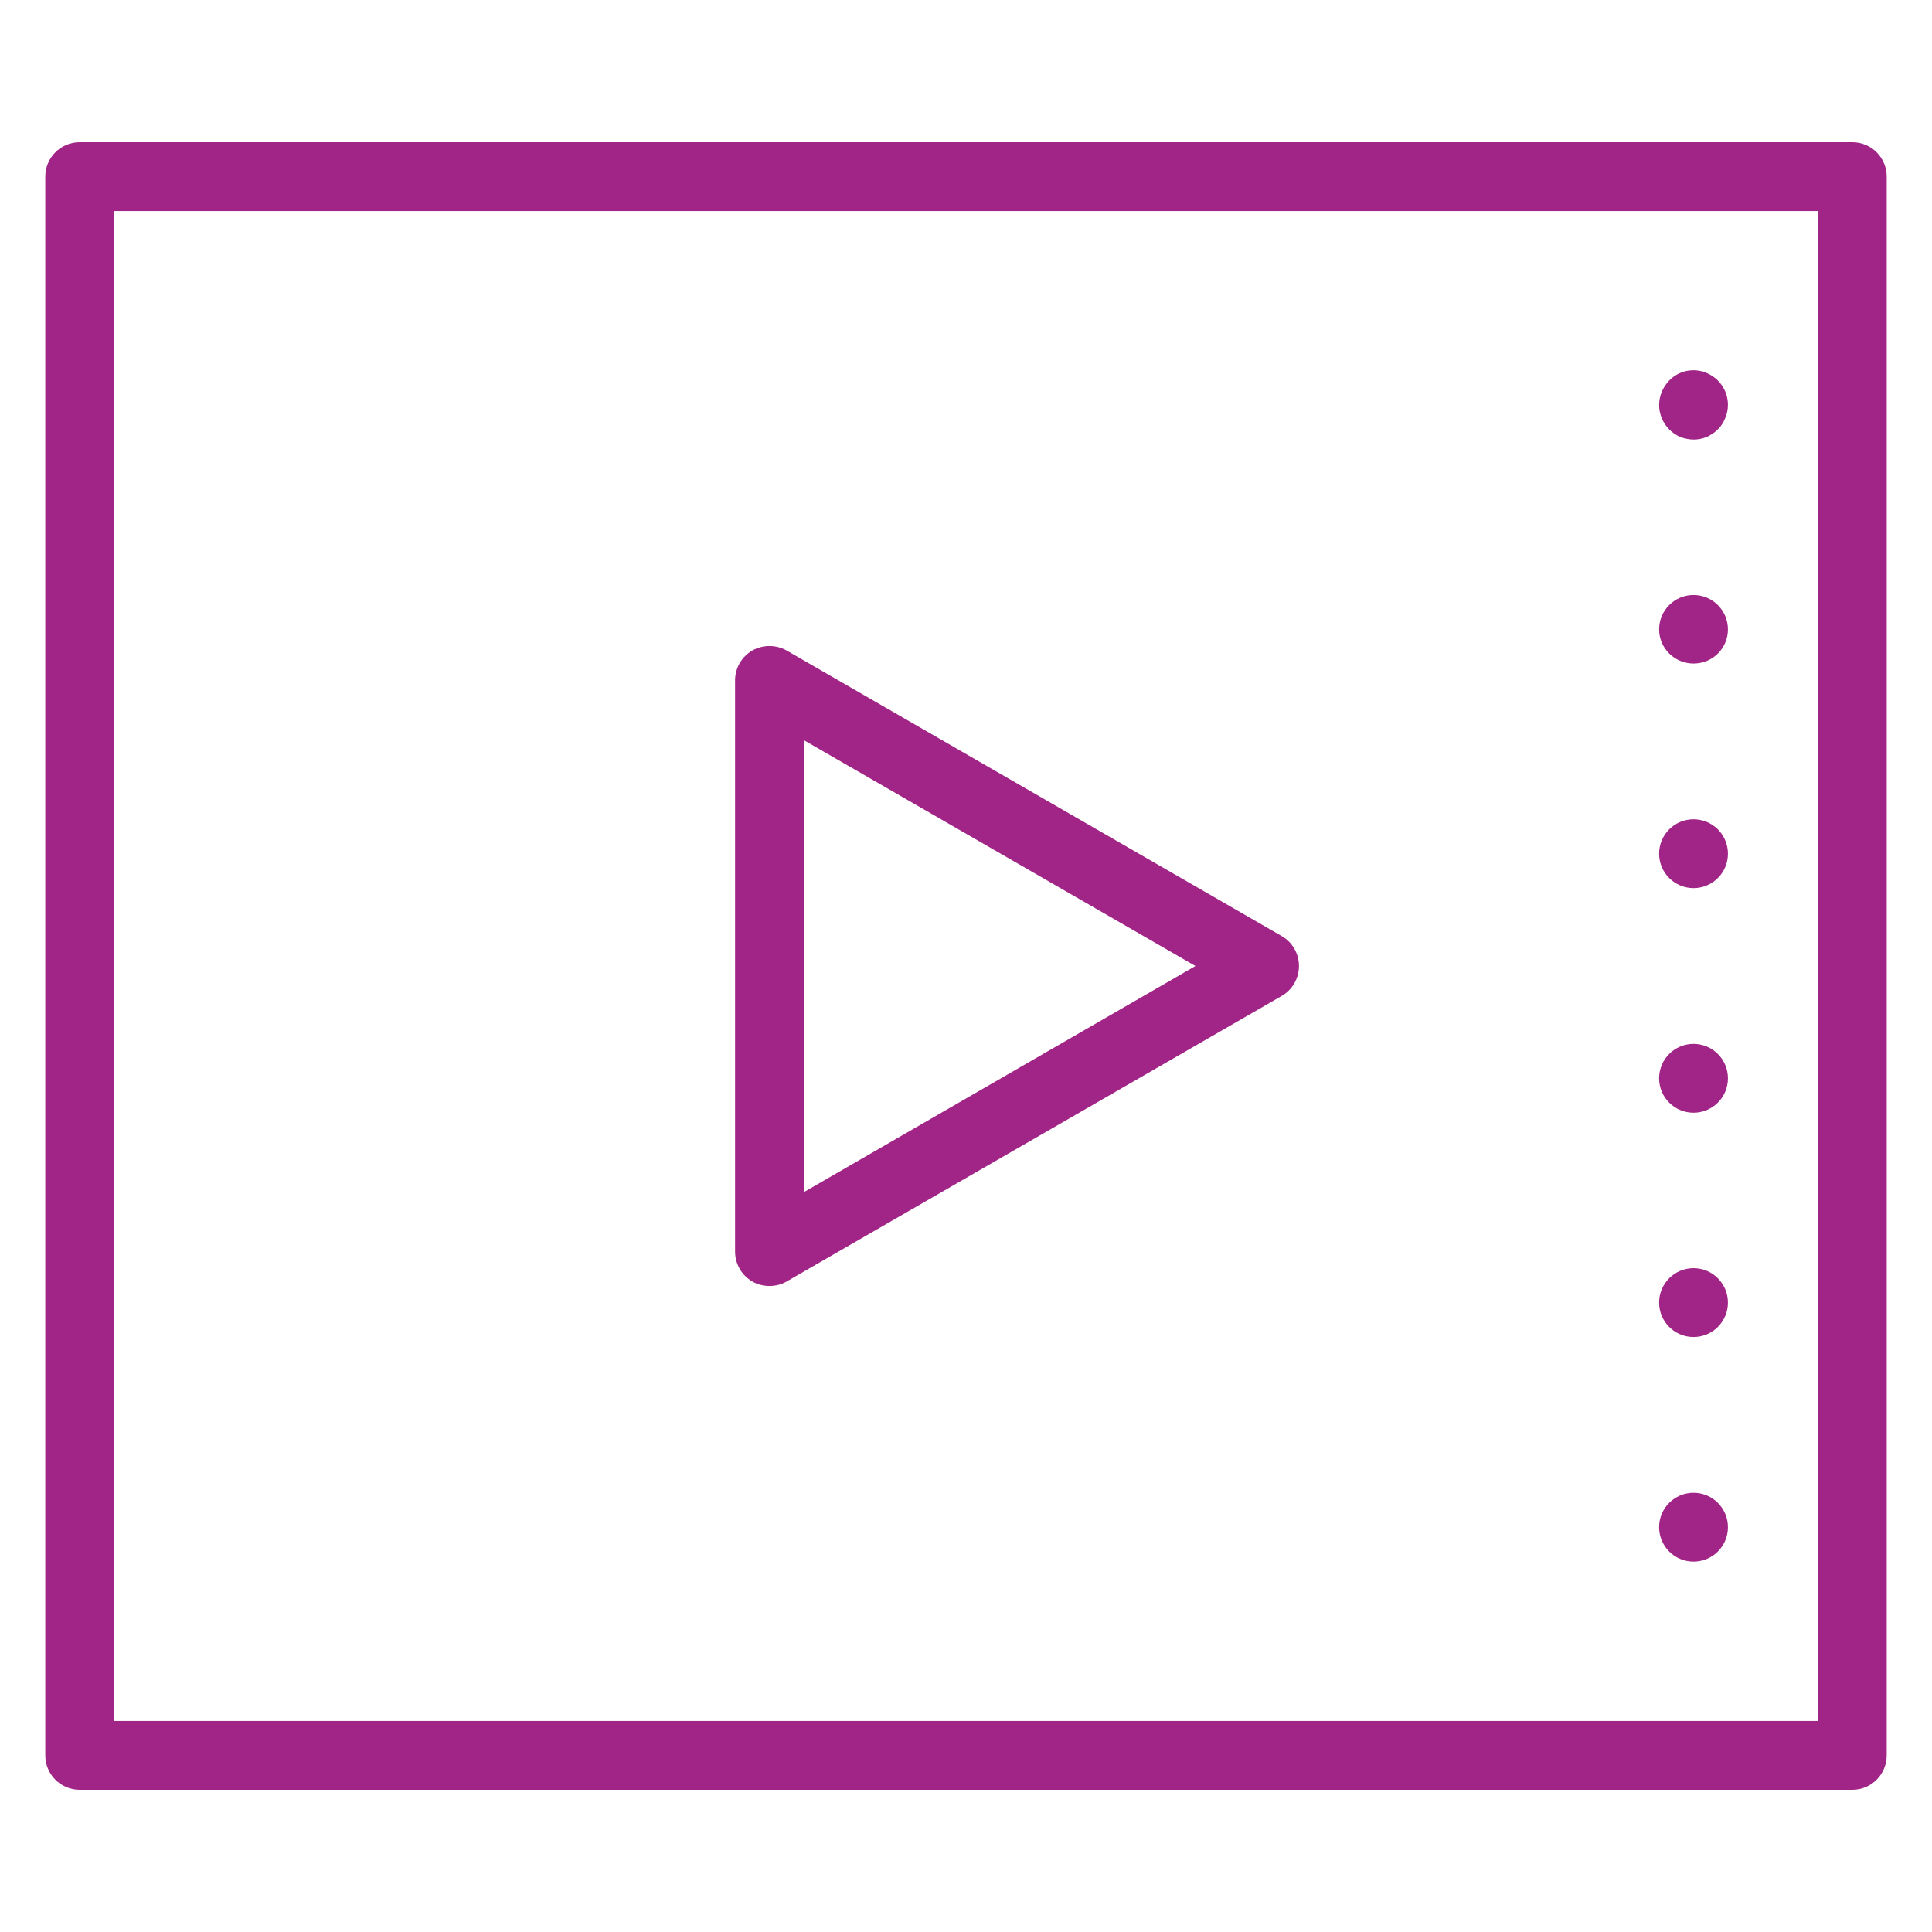
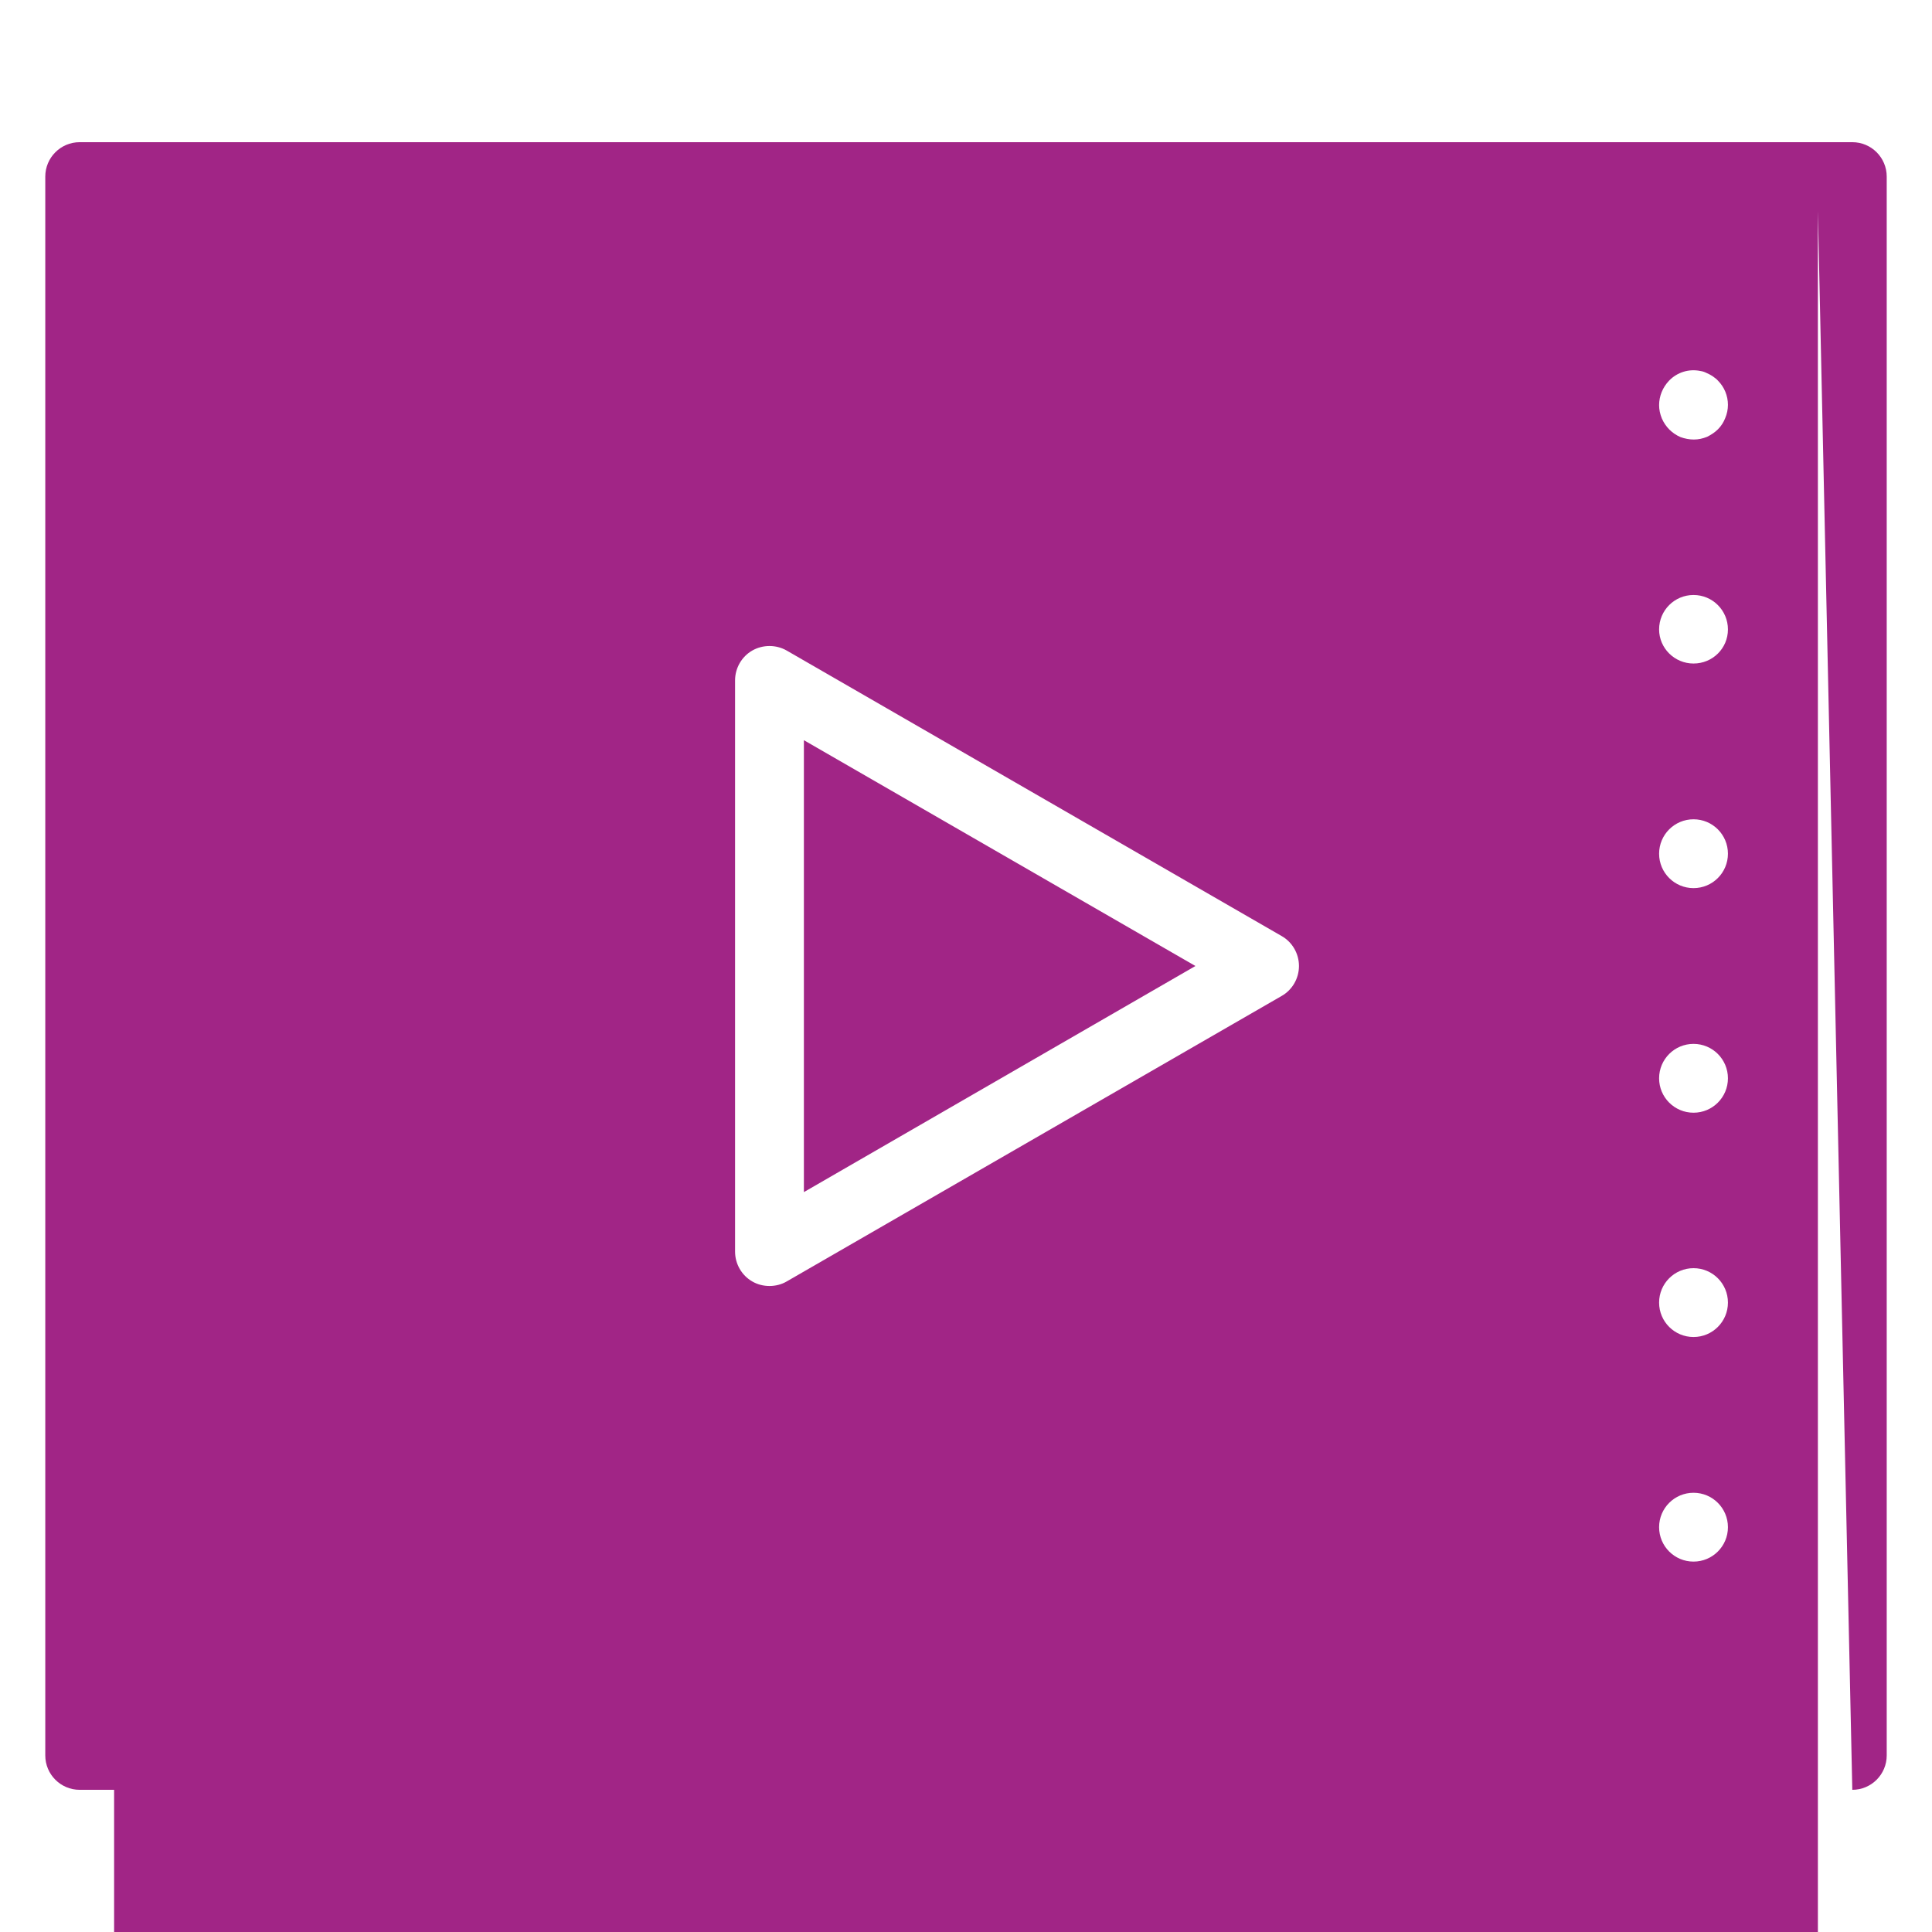
<svg xmlns="http://www.w3.org/2000/svg" version="1.1" x="0px" y="0px" viewBox="0 0 640 640" style="enable-background:new 0 0 640 640;" xml:space="preserve">
  <style type="text/css">
	.st0{fill-rule:evenodd;clip-rule:evenodd;fill:#A12586;}
</style>
  <g id="Layer_1">
-     <path class="st0" d="M613.6,592.9H26.4c-6.3,0-11.4-5.1-11.4-11.4v-523c0-6.3,5.1-11.4,11.4-11.4h587.2c6.3,0,11.4,5.1,11.4,11.4   v523C625,587.8,619.9,592.9,613.6,592.9z M602.2,69.9H37.8v500.2h564.4V69.9z M249.2,215.5c3.5-2,7.9-2,11.4,0l164,94.6   c3.5,2,5.7,5.8,5.7,9.9c0,4.1-2.2,7.9-5.7,9.9l-164,94.6c-1.7,1-3.7,1.5-5.7,1.5c-2,0-4-0.5-5.7-1.5c-3.5-2-5.7-5.8-5.7-9.9V225.4   C243.5,221.3,245.7,217.5,249.2,215.5z M266.3,394.9L396,320l-129.7-74.8V394.9z M563.3,122.9c0.7,0.1,1.3,0.3,1.9,0.6   c0.9,0.4,1.5,0.7,2.1,1.1c0.8,0.6,1.4,1,1.8,1.5c2.1,2.1,3.3,5,3.3,8c0,1.5-0.3,3-0.9,4.4c-0.5,1.3-1.3,2.6-2.4,3.7   c-1,1-2.2,1.8-3.6,2.5c-1.5,0.6-2.9,0.9-4.4,0.9c-1.5,0-3-0.3-4.4-0.8c-1.4-0.6-2.7-1.5-3.7-2.5c-1-1-1.9-2.3-2.5-3.7   c-0.6-1.5-0.9-2.9-0.9-4.4c0-3,1.2-5.9,3.3-8.1C555.6,123.3,559.5,122.1,563.3,122.9z M561,197.1c6.3,0,11.4,5.1,11.4,11.4   c0,6.3-5.1,11.3-11.4,11.3s-11.4-5.1-11.4-11.3C549.6,202.2,554.7,197.1,561,197.1z M561,271.4c6.3,0,11.4,5.1,11.4,11.4   c0,6.3-5.1,11.4-11.4,11.4s-11.4-5.1-11.4-11.4C549.6,276.5,554.7,271.4,561,271.4z M561,345.8c6.3,0,11.4,5.1,11.4,11.4   c0,6.3-5.1,11.4-11.4,11.4s-11.4-5.1-11.4-11.4C549.6,350.9,554.7,345.8,561,345.8z M561,420.1c6.3,0,11.4,5.1,11.4,11.4   c0,6.3-5.1,11.4-11.4,11.4s-11.4-5.1-11.4-11.4C549.6,425.2,554.7,420.1,561,420.1z M561,494.5c6.3,0,11.4,5.1,11.4,11.4   c0,6.3-5.1,11.4-11.4,11.4s-11.4-5.1-11.4-11.4C549.6,499.6,554.7,494.5,561,494.5z" />
+     <path class="st0" d="M613.6,592.9H26.4c-6.3,0-11.4-5.1-11.4-11.4v-523c0-6.3,5.1-11.4,11.4-11.4h587.2c6.3,0,11.4,5.1,11.4,11.4   v523C625,587.8,619.9,592.9,613.6,592.9z H37.8v500.2h564.4V69.9z M249.2,215.5c3.5-2,7.9-2,11.4,0l164,94.6   c3.5,2,5.7,5.8,5.7,9.9c0,4.1-2.2,7.9-5.7,9.9l-164,94.6c-1.7,1-3.7,1.5-5.7,1.5c-2,0-4-0.5-5.7-1.5c-3.5-2-5.7-5.8-5.7-9.9V225.4   C243.5,221.3,245.7,217.5,249.2,215.5z M266.3,394.9L396,320l-129.7-74.8V394.9z M563.3,122.9c0.7,0.1,1.3,0.3,1.9,0.6   c0.9,0.4,1.5,0.7,2.1,1.1c0.8,0.6,1.4,1,1.8,1.5c2.1,2.1,3.3,5,3.3,8c0,1.5-0.3,3-0.9,4.4c-0.5,1.3-1.3,2.6-2.4,3.7   c-1,1-2.2,1.8-3.6,2.5c-1.5,0.6-2.9,0.9-4.4,0.9c-1.5,0-3-0.3-4.4-0.8c-1.4-0.6-2.7-1.5-3.7-2.5c-1-1-1.9-2.3-2.5-3.7   c-0.6-1.5-0.9-2.9-0.9-4.4c0-3,1.2-5.9,3.3-8.1C555.6,123.3,559.5,122.1,563.3,122.9z M561,197.1c6.3,0,11.4,5.1,11.4,11.4   c0,6.3-5.1,11.3-11.4,11.3s-11.4-5.1-11.4-11.3C549.6,202.2,554.7,197.1,561,197.1z M561,271.4c6.3,0,11.4,5.1,11.4,11.4   c0,6.3-5.1,11.4-11.4,11.4s-11.4-5.1-11.4-11.4C549.6,276.5,554.7,271.4,561,271.4z M561,345.8c6.3,0,11.4,5.1,11.4,11.4   c0,6.3-5.1,11.4-11.4,11.4s-11.4-5.1-11.4-11.4C549.6,350.9,554.7,345.8,561,345.8z M561,420.1c6.3,0,11.4,5.1,11.4,11.4   c0,6.3-5.1,11.4-11.4,11.4s-11.4-5.1-11.4-11.4C549.6,425.2,554.7,420.1,561,420.1z M561,494.5c6.3,0,11.4,5.1,11.4,11.4   c0,6.3-5.1,11.4-11.4,11.4s-11.4-5.1-11.4-11.4C549.6,499.6,554.7,494.5,561,494.5z" />
  </g>
  <g id="Layer_2">
</g>
</svg>